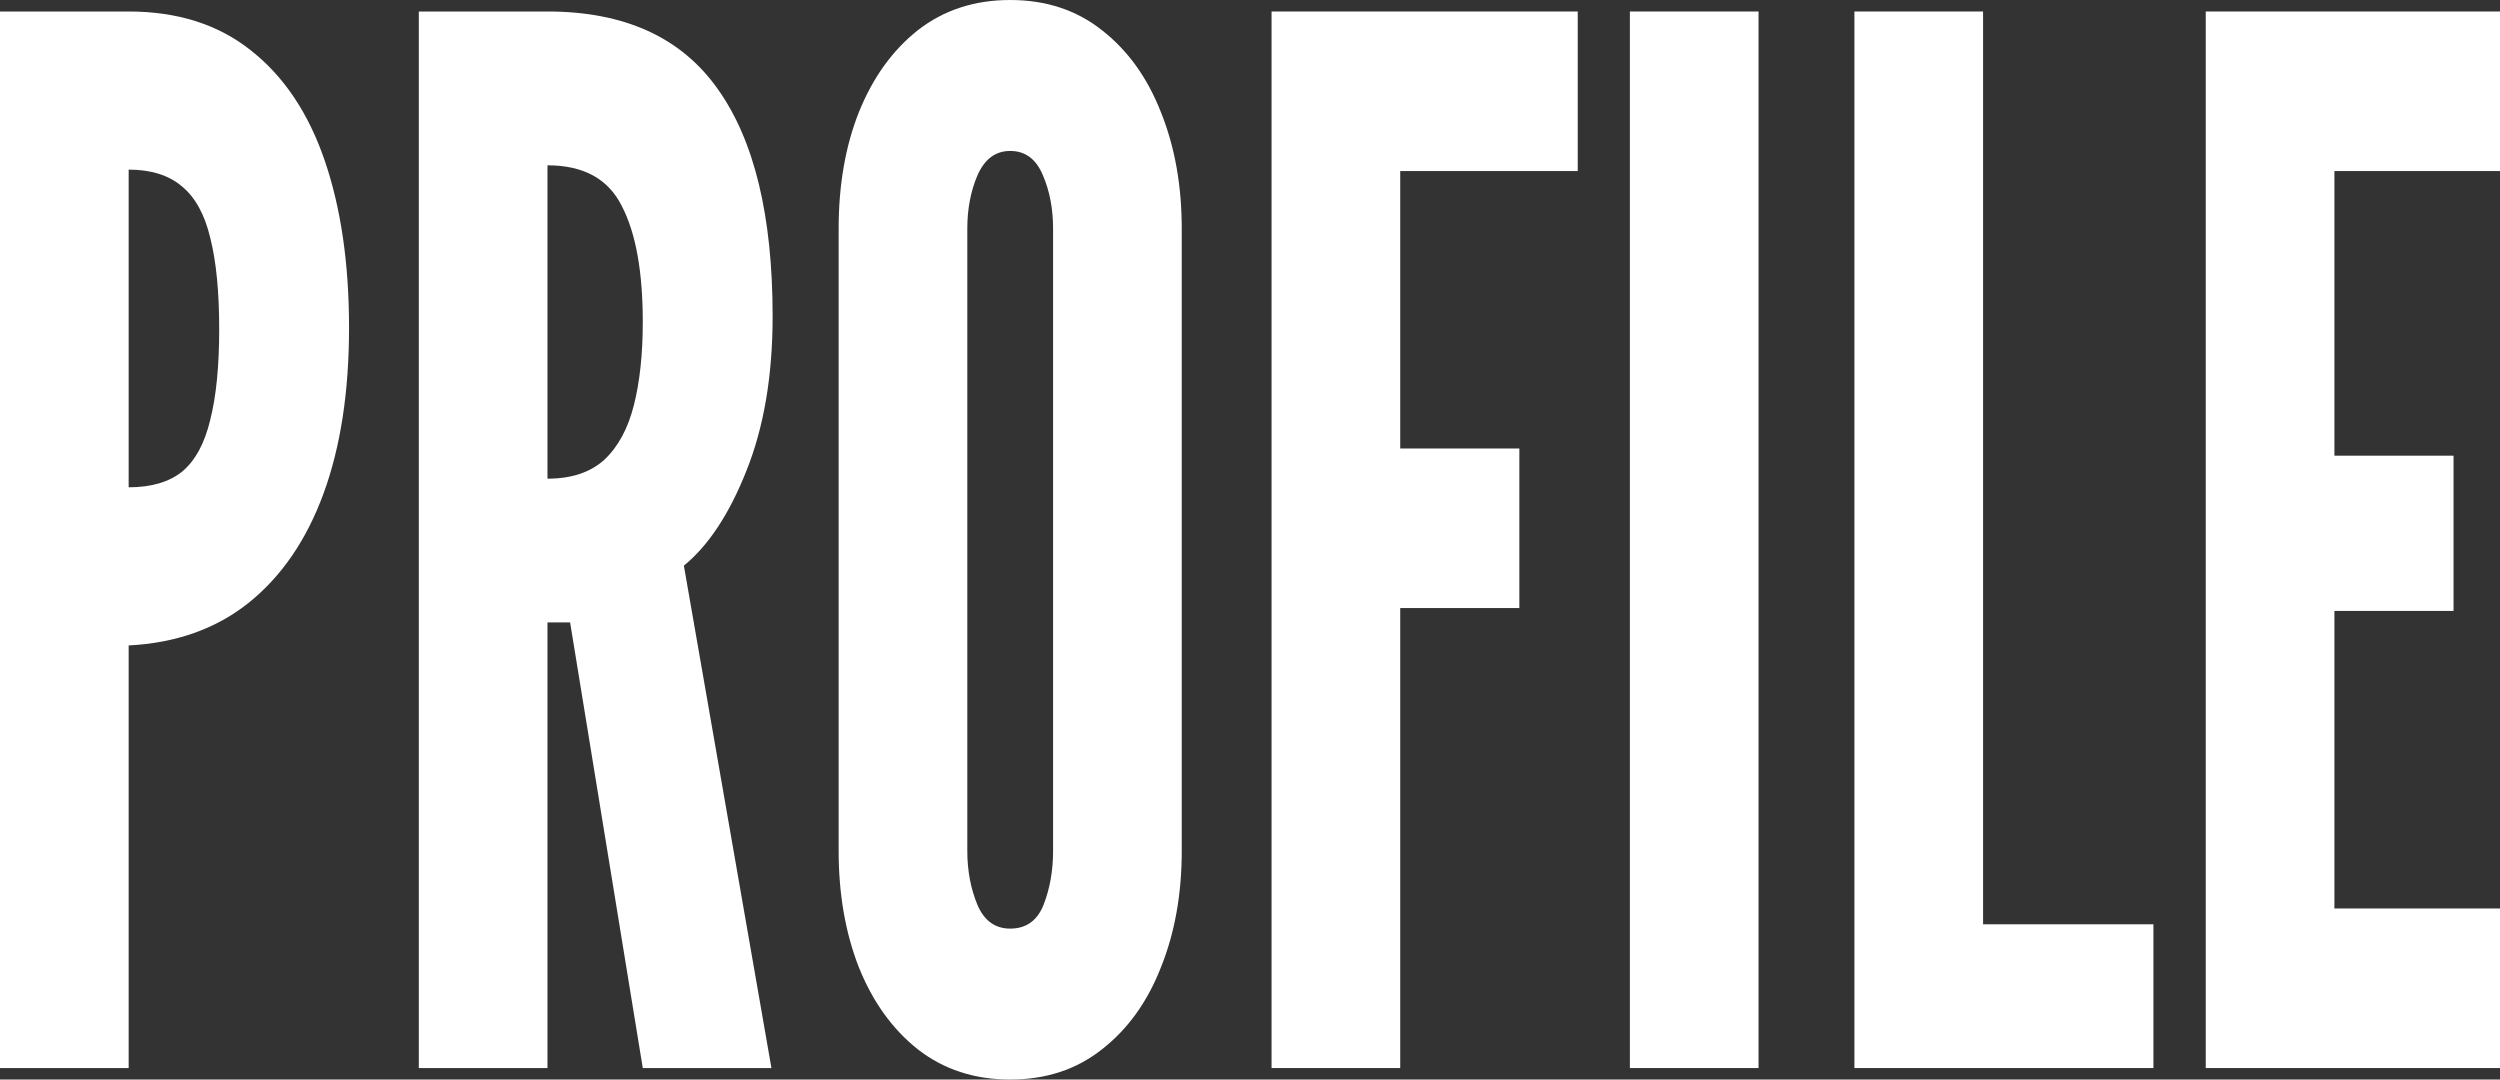
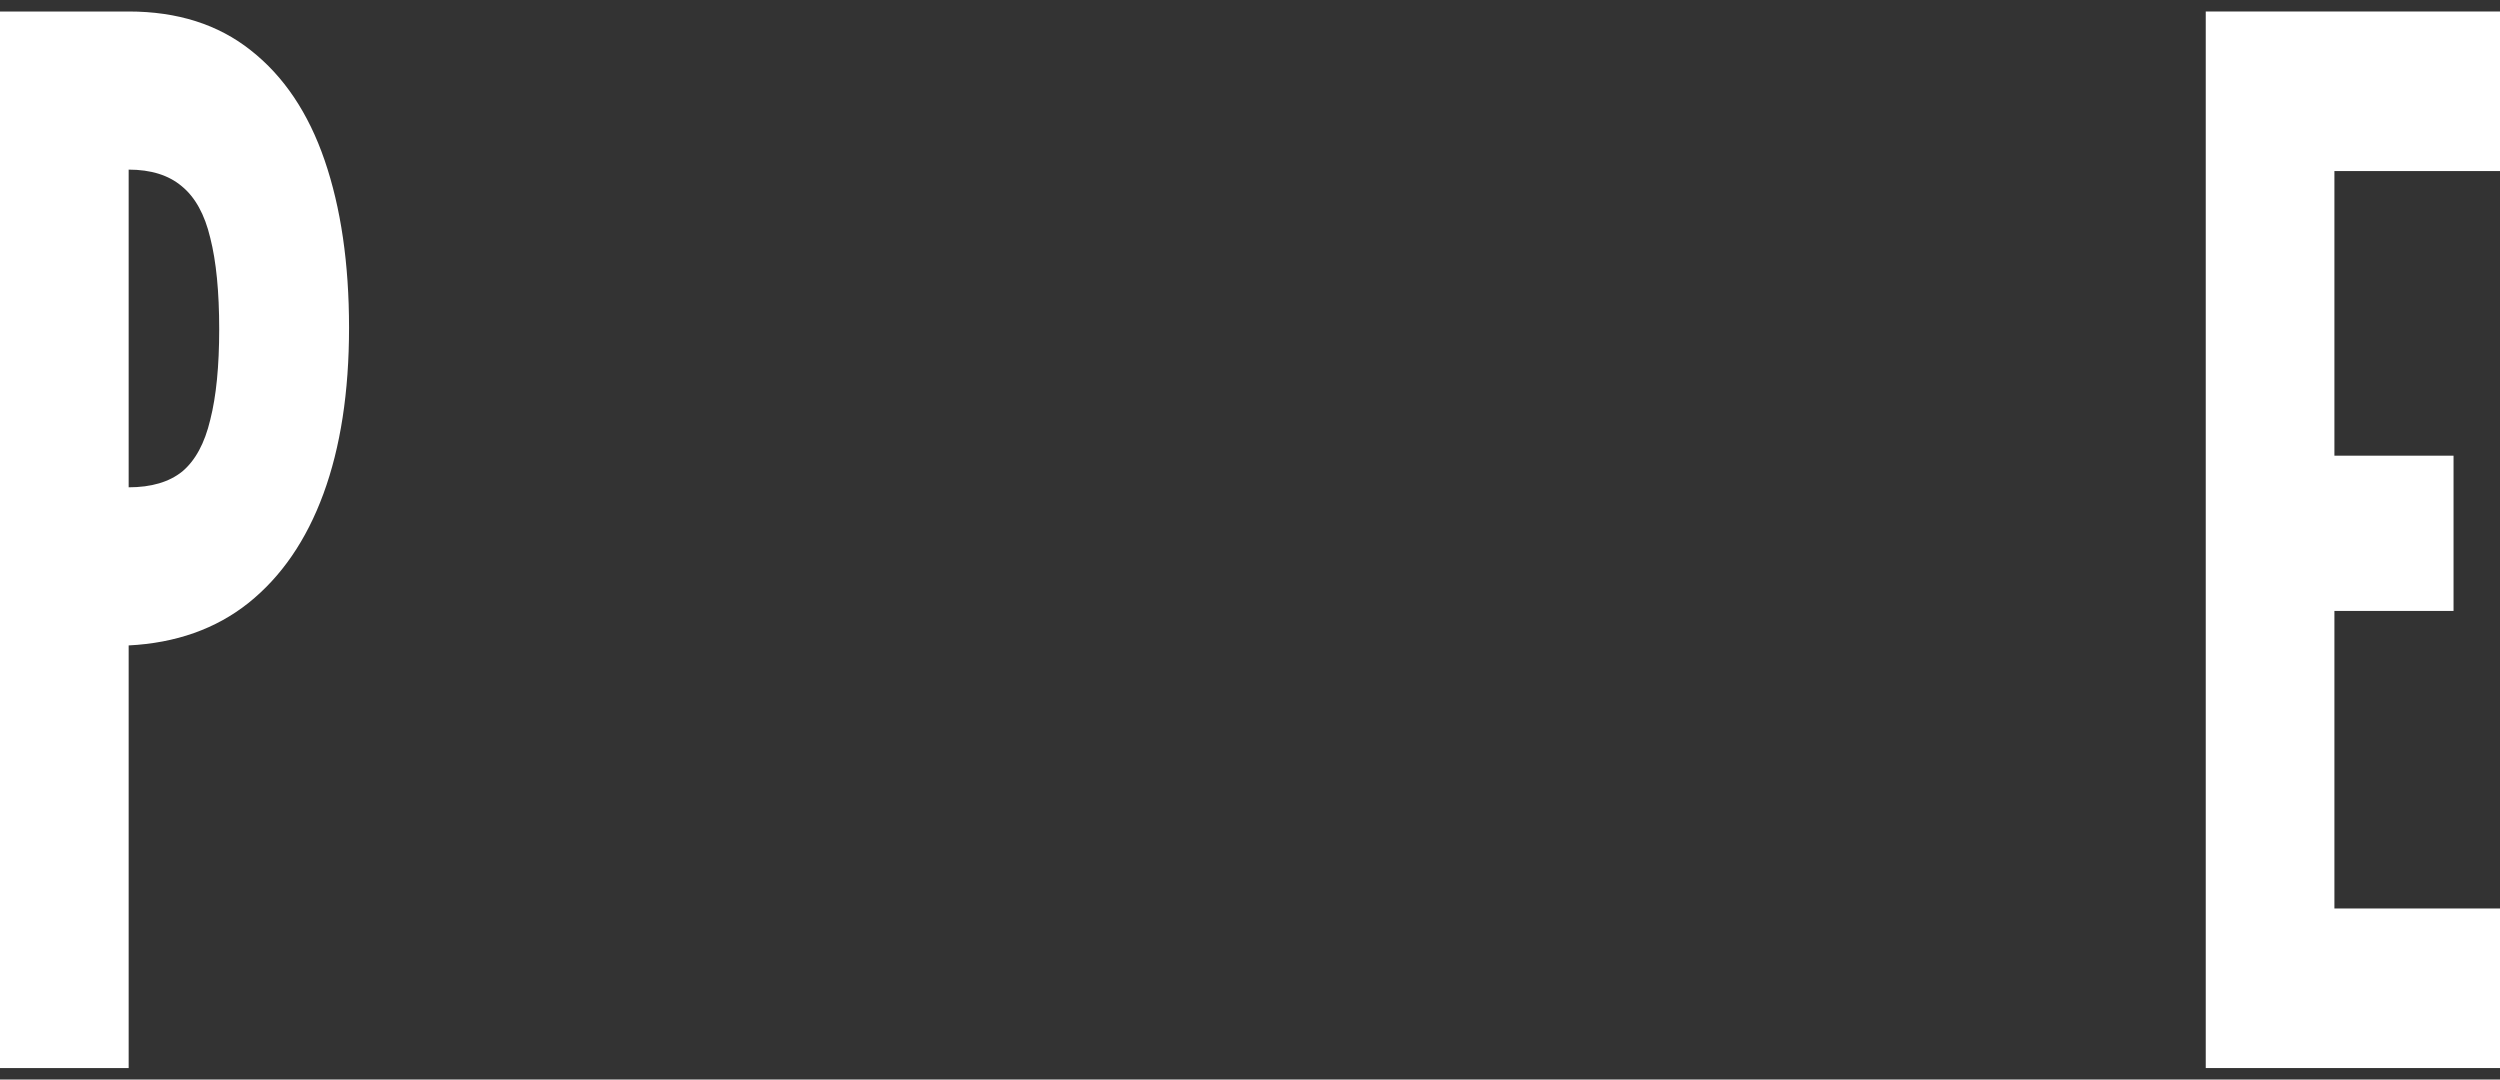
<svg xmlns="http://www.w3.org/2000/svg" width="440" height="190" viewBox="0 0 440 190" fill="none">
  <rect x="0" y="0" width="440" height="190" fill="#333333" stroke="none" />
  <path d="M388.212 187.976V2.024H440V30.106H410.856V80.2H431.823V107.523H410.856V159.893H440V187.976H388.212Z" fill="white" />
-   <path d="M326.376 187.976V2.024H349.021V162.676H379.003V187.976H326.376Z" fill="white" />
-   <path d="M286.859 187.976V2.024H309.503V187.976H286.859Z" fill="white" />
-   <path d="M223.795 187.976V2.024H277.68V30.106H246.439V78.935H267.406V107.017H246.439V187.976H223.795Z" fill="white" />
-   <path d="M177.794 190C171.504 190 166.088 188.229 161.545 184.687C157.072 181.145 153.613 176.338 151.167 170.266C148.79 164.194 147.602 157.364 147.602 149.774V40.226C147.602 32.552 148.79 25.721 151.167 19.734C153.613 13.662 157.072 8.855 161.545 5.313C166.088 1.771 171.504 0 177.794 0C184.084 0 189.466 1.771 193.939 5.313C198.482 8.855 201.941 13.662 204.317 19.734C206.763 25.806 207.986 32.636 207.986 40.226V149.774C207.986 157.364 206.763 164.194 204.317 170.266C201.941 176.338 198.482 181.145 193.939 184.687C189.466 188.229 184.084 190 177.794 190ZM177.794 163.435C180.59 163.435 182.547 162.044 183.665 159.261C184.783 156.394 185.342 153.231 185.342 149.774V40.226C185.342 36.769 184.748 33.648 183.56 30.866C182.372 27.998 180.45 26.565 177.794 26.565C175.208 26.565 173.287 27.998 172.029 30.866C170.84 33.648 170.246 36.769 170.246 40.226V149.774C170.246 153.231 170.84 156.394 172.029 159.261C173.217 162.044 175.139 163.435 177.794 163.435Z" fill="white" />
-   <path d="M73.711 187.976V2.024H96.355C109.914 2.024 119.908 6.578 126.338 15.686C132.767 24.709 135.982 38.034 135.982 55.659C135.982 66.116 134.445 75.182 131.37 82.856C128.364 90.446 124.695 96.012 120.362 99.554L135.773 187.976H113.129L100.339 109.547H96.355V187.976H73.711ZM96.355 84.248C100.549 84.248 103.868 83.151 106.314 80.959C108.761 78.682 110.508 75.477 111.556 71.345C112.604 67.212 113.129 62.321 113.129 56.671C113.129 47.816 111.906 41.027 109.459 36.305C107.083 31.498 102.715 29.094 96.355 29.094V84.248Z" fill="white" />
  <path d="M0 187.976V2.024H22.644C31.24 2.024 38.404 4.301 44.135 8.855C49.936 13.409 54.269 19.86 57.134 28.209C60 36.558 61.432 46.382 61.432 57.683C61.432 68.983 59.93 78.724 56.925 86.904C53.919 95.084 49.516 101.493 43.716 106.132C37.985 110.686 30.961 113.173 22.644 113.595V187.976H0ZM22.644 85.766C26.628 85.766 29.773 84.838 32.079 82.983C34.385 81.043 36.028 78.007 37.006 73.875C38.055 69.742 38.579 64.43 38.579 57.936C38.579 51.358 38.055 46.003 37.006 41.871C36.028 37.738 34.35 34.702 31.974 32.763C29.668 30.823 26.558 29.853 22.644 29.853V85.766Z" fill="white" />
</svg>